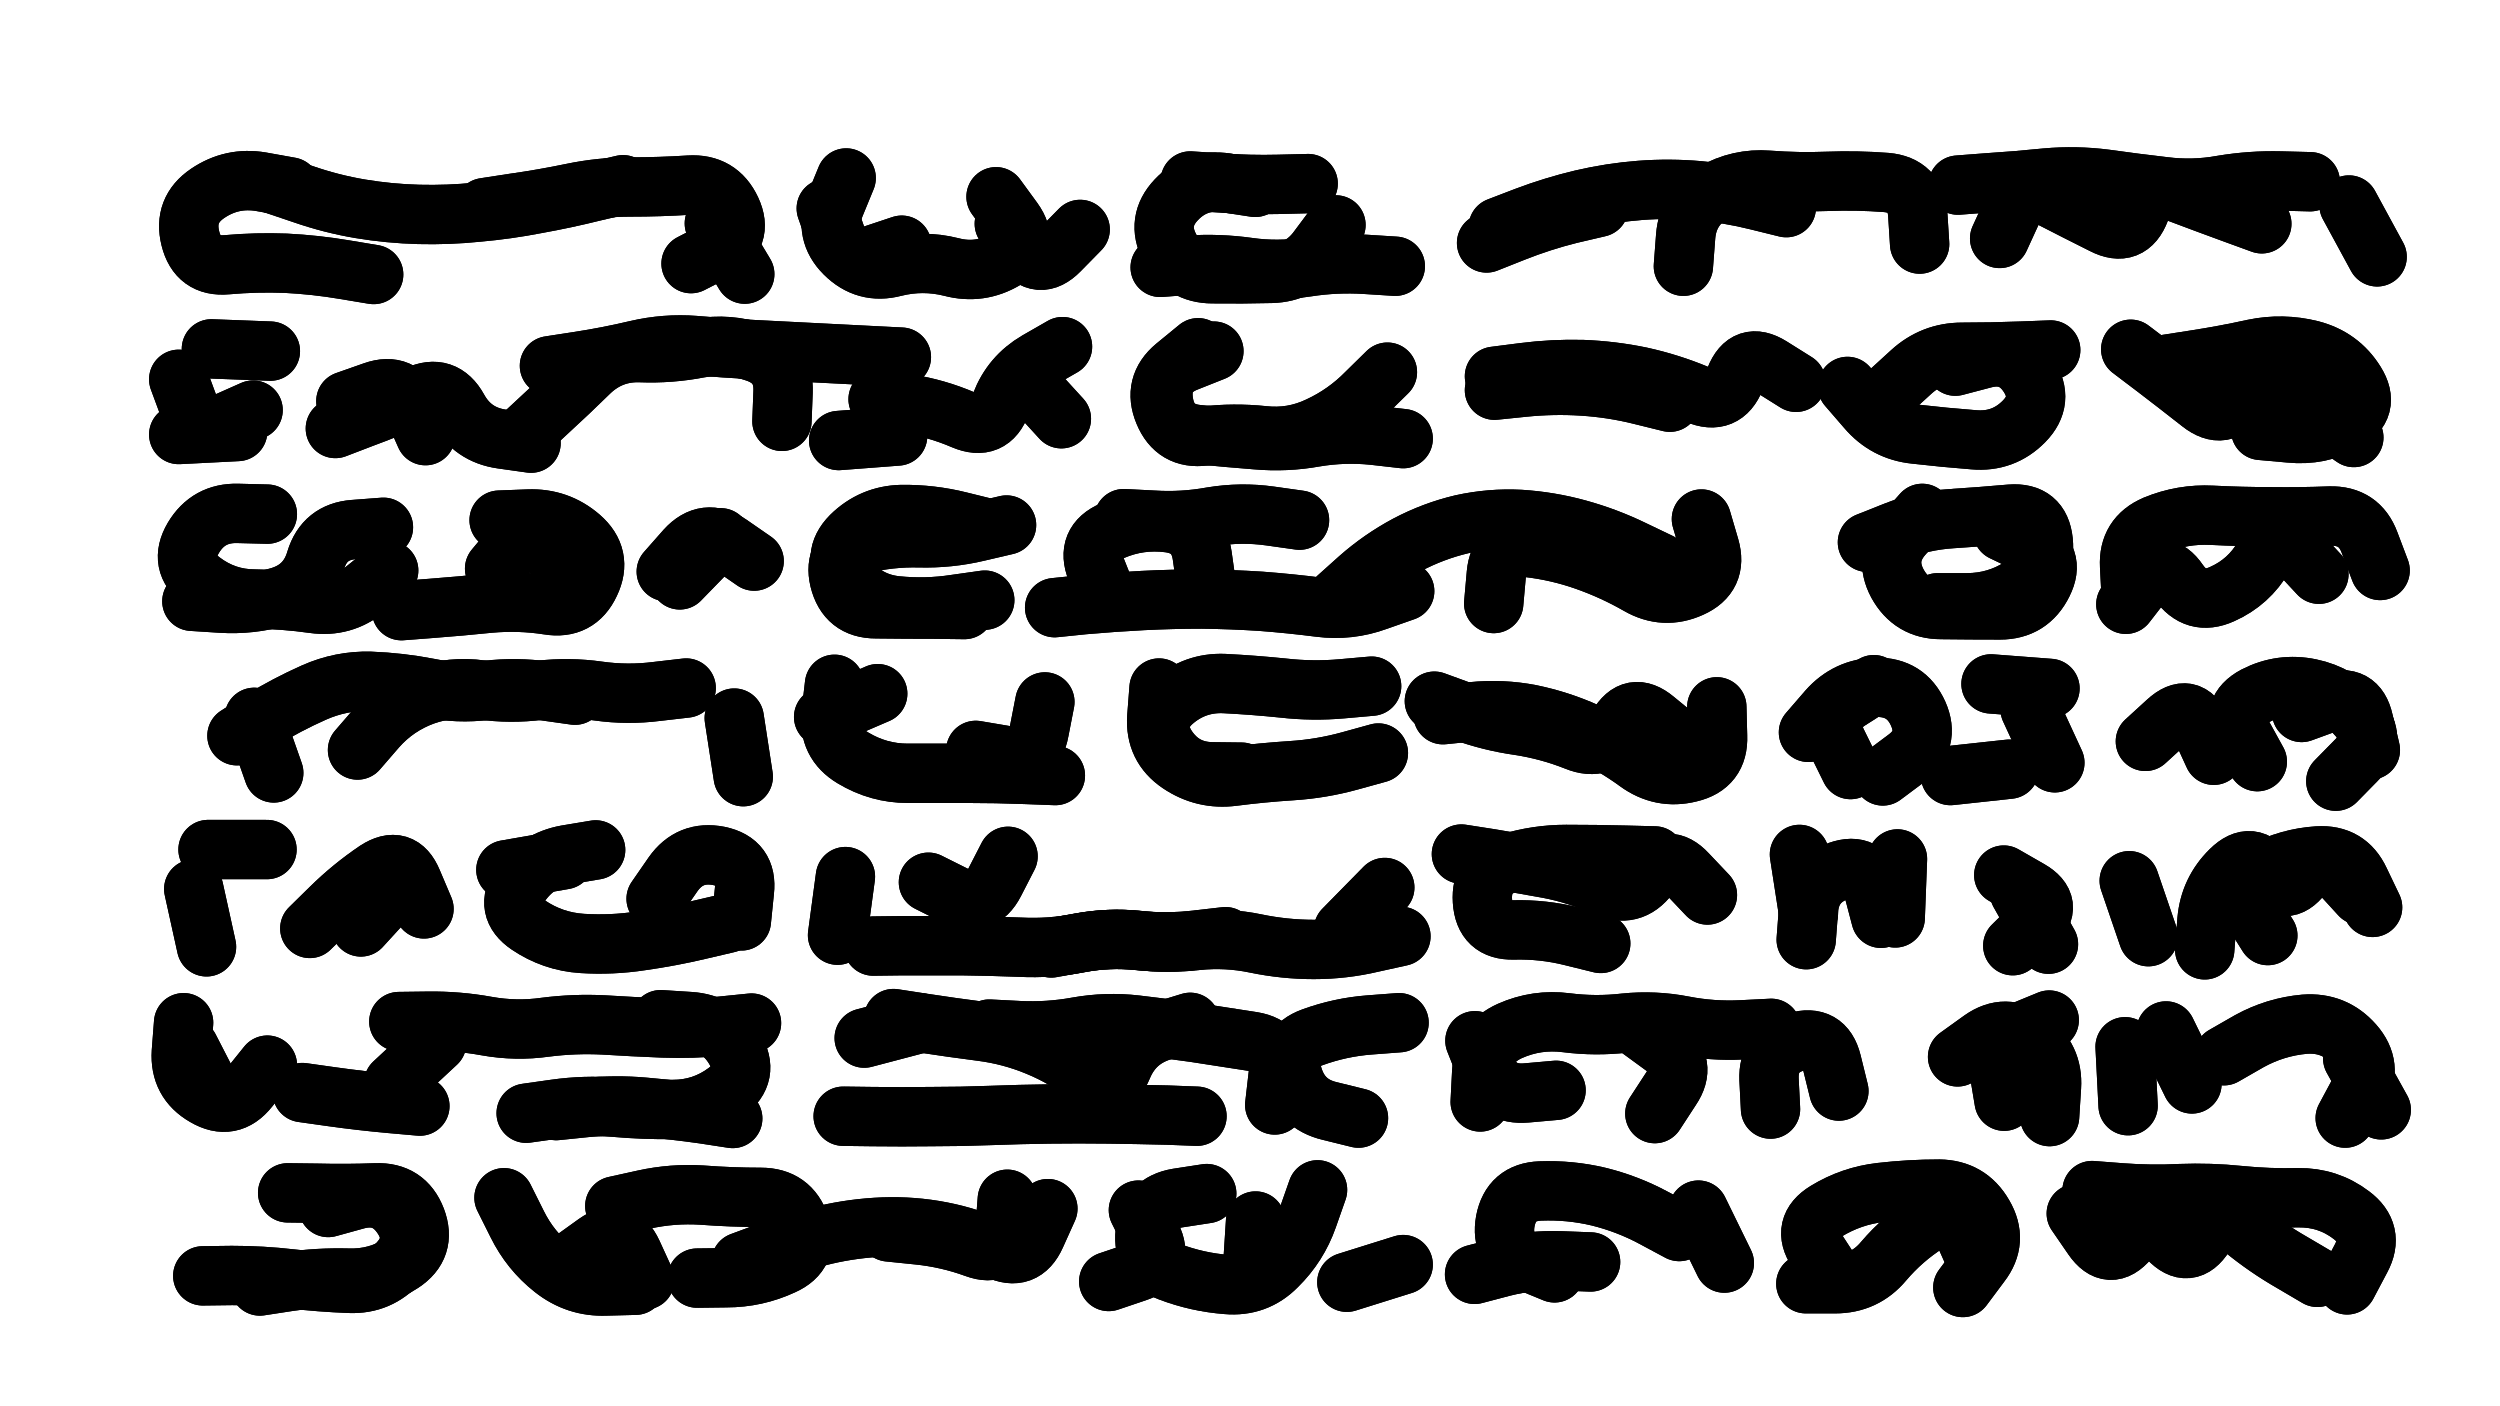
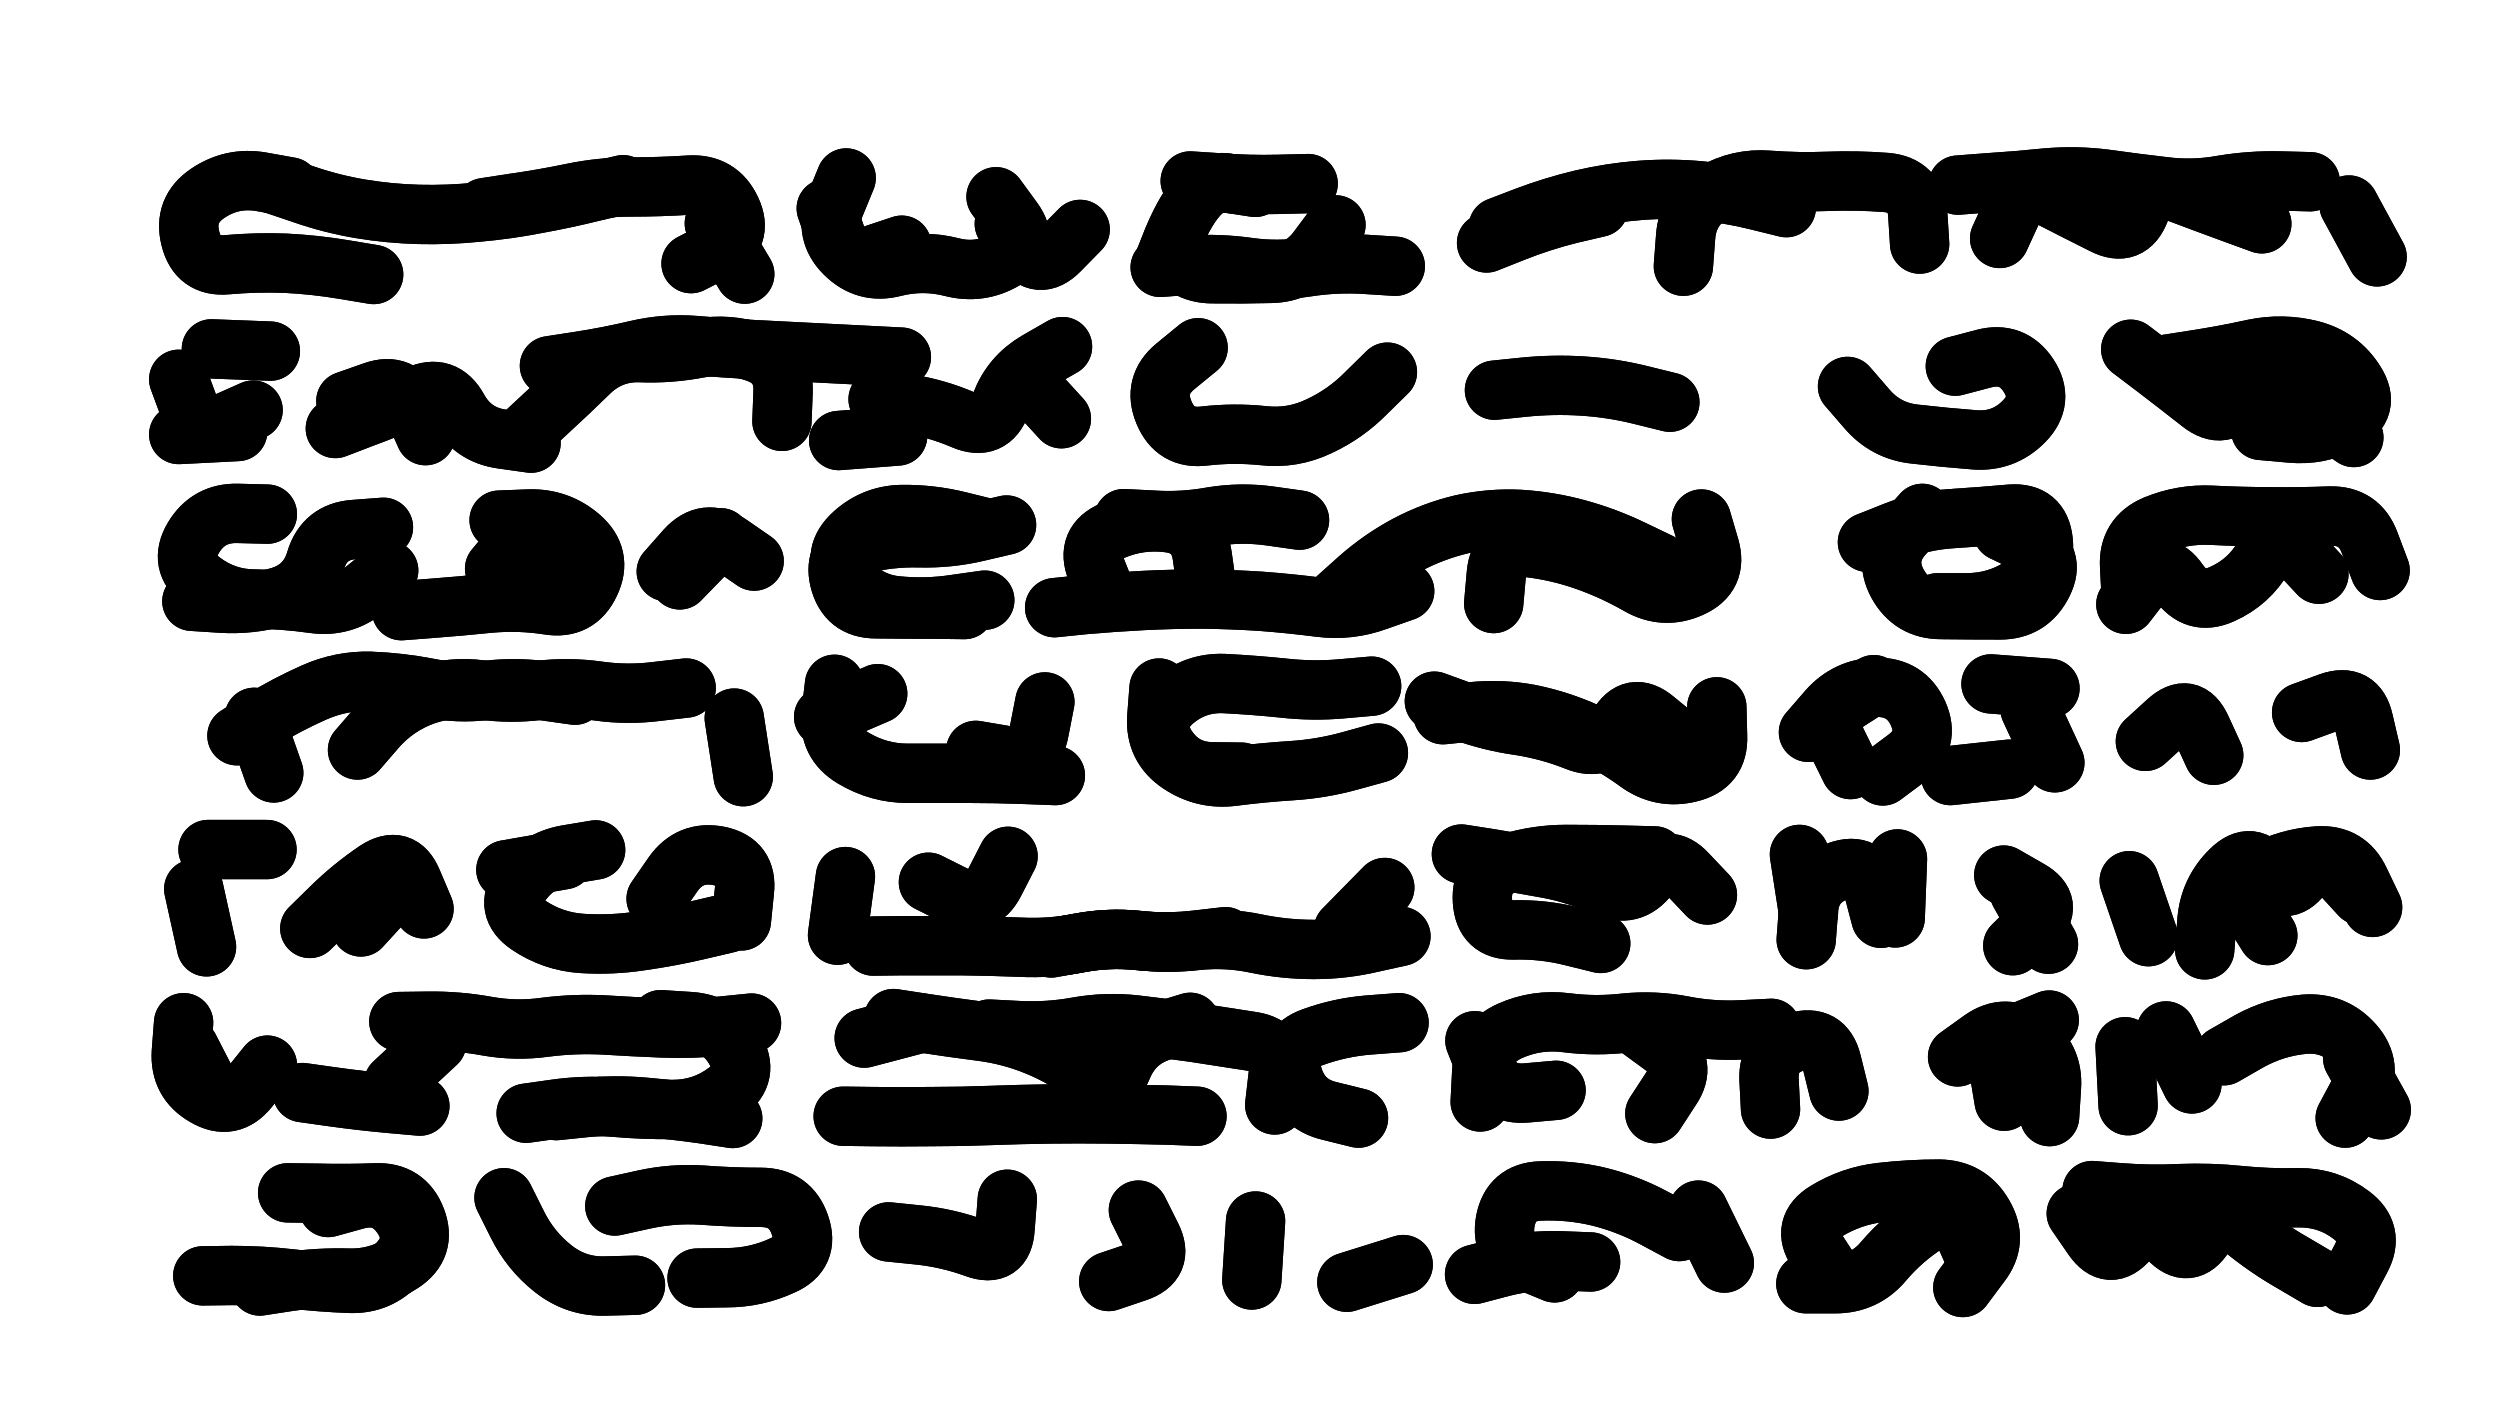
<svg xmlns="http://www.w3.org/2000/svg" viewBox="0 0 6656 3744">
  <title>Infinite Scribble #2038</title>
  <defs>
    <filter id="piece_2038_16_9_filter" x="-100" y="-100" width="6856" height="3944" filterUnits="userSpaceOnUse">
      <feGaussianBlur in="SourceGraphic" result="lineShape_1" stdDeviation="7900e-3" />
      <feColorMatrix in="lineShape_1" result="lineShape" type="matrix" values="1 0 0 0 0  0 1 0 0 0  0 0 1 0 0  0 0 0 9480e-3 -4740e-3" />
      <feGaussianBlur in="lineShape" result="shrank_blurred" stdDeviation="12900e-3" />
      <feColorMatrix in="shrank_blurred" result="shrank" type="matrix" values="1 0 0 0 0 0 1 0 0 0 0 0 1 0 0 0 0 0 11295e-3 -7320e-3" />
      <feColorMatrix in="lineShape" result="border_filled" type="matrix" values="0.6 0 0 0 -0.4  0 0.6 0 0 -0.4  0 0 0.6 0 -0.4  0 0 0 1 0" />
      <feComposite in="border_filled" in2="shrank" result="border" operator="out" />
      <feOffset in="lineShape" result="shapes_linestyle_bottom3" dx="37920e-3" dy="37920e-3" />
      <feOffset in="lineShape" result="shapes_linestyle_bottom2" dx="25280e-3" dy="25280e-3" />
      <feOffset in="lineShape" result="shapes_linestyle_bottom1" dx="12640e-3" dy="12640e-3" />
      <feMerge result="shapes_linestyle_bottom">
        <feMergeNode in="shapes_linestyle_bottom3" />
        <feMergeNode in="shapes_linestyle_bottom2" />
        <feMergeNode in="shapes_linestyle_bottom1" />
      </feMerge>
      <feGaussianBlur in="shapes_linestyle_bottom" result="shapes_linestyle_bottomcontent_blurred" stdDeviation="12900e-3" />
      <feColorMatrix in="shapes_linestyle_bottomcontent_blurred" result="shapes_linestyle_bottomcontent" type="matrix" values="1 0 0 0 0 0 1 0 0 0 0 0 1 0 0 0 0 0 11295e-3 -7320e-3" />
      <feColorMatrix in="shapes_linestyle_bottomcontent" result="shapes_linestyle_bottomdark" type="matrix" values="0.6 0 0 0 -0.1  0 0.6 0 0 -0.1  0 0 0.6 0 -0.1  0 0 0 1 0" />
      <feColorMatrix in="shapes_linestyle_bottom" result="shapes_linestyle_bottomborderblack" type="matrix" values="0.6 0 0 0 -0.4  0 0.6 0 0 -0.4  0 0 0.6 0 -0.4  0 0 0 1 0" />
      <feGaussianBlur in="lineShape" result="shapes_linestyle_frontshrank_blurred" stdDeviation="12900e-3" />
      <feColorMatrix in="shapes_linestyle_frontshrank_blurred" result="shapes_linestyle_frontshrank" type="matrix" values="1 0 0 0 0 0 1 0 0 0 0 0 1 0 0 0 0 0 11295e-3 -7320e-3" />
      <feMerge result="shapes_linestyle">
        <feMergeNode in="shapes_linestyle_bottomborderblack" />
        <feMergeNode in="shapes_linestyle_bottomdark" />
        <feMergeNode in="shapes_linestyle_frontshrank" />
      </feMerge>
      <feComposite in="shapes_linestyle" in2="shrank" result="shapes_linestyle_cropped" operator="over" />
      <feComposite in="border" in2="shapes_linestyle_cropped" result="shapes" operator="over" />
    </filter>
    <filter id="piece_2038_16_9_shadow" x="-100" y="-100" width="6856" height="3944" filterUnits="userSpaceOnUse">
      <feColorMatrix in="SourceGraphic" result="result_blackened" type="matrix" values="0 0 0 0 0  0 0 0 0 0  0 0 0 0 0  0 0 0 0.8 0" />
      <feGaussianBlur in="result_blackened" result="result_blurred" stdDeviation="47400e-3" />
      <feComposite in="SourceGraphic" in2="result_blurred" result="result" operator="over" />
    </filter>
    <filter id="piece_2038_16_9_overall" x="-100" y="-100" width="6856" height="3944" filterUnits="userSpaceOnUse">
      <feTurbulence result="background_texture_bumps" type="fractalNoise" baseFrequency="55e-3" numOctaves="3" />
      <feDiffuseLighting in="background_texture_bumps" result="background_texture" surfaceScale="1" diffuseConstant="2" lighting-color="#555">
        <feDistantLight azimuth="225" elevation="20" />
      </feDiffuseLighting>
      <feMorphology in="SourceGraphic" result="background_glow_1_thicken" operator="dilate" radius="26850e-3" />
      <feColorMatrix in="background_glow_1_thicken" result="background_glow_1_thicken_colored" type="matrix" values="0 0 0 0 0  0 0 0 0 0  0 0 0 0 0  0 0 0 1 0" />
      <feGaussianBlur in="background_glow_1_thicken_colored" result="background_glow_1" stdDeviation="71600e-3" />
      <feMorphology in="SourceGraphic" result="background_glow_2_thicken" operator="dilate" radius="0" />
      <feColorMatrix in="background_glow_2_thicken" result="background_glow_2_thicken_colored" type="matrix" values="0 0 0 0 0  0 0 0 0 0  0 0 0 0 0  0 0 0 0 0" />
      <feGaussianBlur in="background_glow_2_thicken_colored" result="background_glow_2" stdDeviation="0" />
      <feComposite in="background_glow_1" in2="background_glow_2" result="background_glow" operator="out" />
      <feBlend in="background_glow" in2="background_texture" result="background_merged" mode="normal" />
      <feColorMatrix in="background_merged" result="background" type="matrix" values="0.2 0 0 0 0  0 0.2 0 0 0  0 0 0.2 0 0  0 0 0 1 0" />
    </filter>
    <clipPath id="piece_2038_16_9_clip">
      <rect x="0" y="0" width="6656" height="3744" />
    </clipPath>
    <g id="layer_2" filter="url(#piece_2038_16_9_filter)" stroke-width="158" stroke-linecap="round" fill="none">
      <path d="M 1214 477 Q 1214 477 1292 465 Q 1370 454 1447 438 Q 1524 422 1602 422 Q 1681 422 1759 417 Q 1838 412 1871 483 Q 1904 554 1834 590 L 1764 626 M 919 655 Q 919 655 841 642 Q 764 629 685 625 Q 607 622 528 629 Q 450 636 431 559 Q 412 483 477 439 Q 542 395 619 408 L 697 422" stroke="hsl(246,100%,60%)" />
      <path d="M 2598 520 Q 2598 520 2644 583 Q 2690 647 2745 591 L 2800 535 M 2325 577 Q 2325 577 2250 602 Q 2176 627 2150 553 L 2124 479" stroke="hsl(256,100%,60%)" />
      <path d="M 3639 633 Q 3639 633 3560 628 Q 3482 623 3404 635 Q 3326 647 3248 636 Q 3170 625 3091 630 L 3013 636 M 3407 413 Q 3407 413 3328 415 Q 3250 417 3171 411 L 3093 406" stroke="hsl(264,100%,60%)" />
      <path d="M 4181 476 Q 4181 476 4104 494 Q 4028 513 3955 542 L 3882 571 M 5946 520 Q 5946 520 5872 493 Q 5798 466 5724 438 Q 5651 411 5622 484 Q 5594 558 5524 522 Q 5454 487 5384 451 Q 5314 416 5281 487 L 5248 559 M 4406 633 Q 4406 633 4412 554 Q 4418 476 4486 437 Q 4554 398 4632 404 Q 4711 410 4789 407 Q 4868 404 4946 410 Q 5025 417 5030 495 L 5035 574 M 6253 608 L 6178 470" stroke="hsl(282,100%,59%)" />
      <path d="M 1387 898 Q 1387 898 1465 886 Q 1543 874 1619 856 Q 1696 838 1774 844 Q 1853 851 1931 855 Q 2010 859 2088 863 Q 2167 867 2245 871 L 2324 875 M 817 1065 Q 817 1065 890 1037 Q 964 1010 1035 977 Q 1106 944 1144 1013 Q 1182 1082 1260 1093 L 1338 1104 M 2157 1097 L 2314 1085 M 487 853 L 644 859 M 2644 923 L 2750 1039 M 400 1081 L 557 1073" stroke="hsl(276,100%,61%)" />
-       <path d="M 4706 942 Q 4706 942 4639 900 Q 4573 859 4544 932 Q 4515 1005 4442 974 Q 4370 944 4293 927 Q 4216 911 4137 908 Q 4059 906 3981 916 L 3903 926 M 3660 1092 Q 3660 1092 3581 1083 Q 3503 1075 3425 1088 Q 3348 1102 3269 1095 Q 3191 1089 3112 1081 Q 3034 1073 3022 995 Q 3010 917 3083 888 L 3156 859 M 4954 968 Q 4954 968 5012 915 Q 5070 862 5148 862 Q 5227 862 5305 859 L 5384 856" stroke="hsl(307,100%,60%)" />
      <path d="M 5692 894 Q 5692 894 5769 882 Q 5847 870 5924 853 Q 6001 837 6077 856 Q 6154 876 6195 942 Q 6237 1009 6168 1047 Q 6100 1085 6021 1077 L 5943 1070" stroke="hsl(339,100%,56%)" />
      <path d="M 1734 1468 L 1843 1356 M 1253 1309 Q 1253 1309 1331 1306 Q 1410 1303 1469 1354 Q 1529 1406 1495 1477 Q 1462 1548 1384 1535 Q 1307 1523 1228 1530 Q 1150 1538 1071 1544 L 993 1550 M 945 1328 Q 945 1328 866 1334 Q 788 1340 765 1415 Q 743 1491 667 1513 Q 592 1535 513 1530 L 435 1525" stroke="hsl(305,100%,58%)" />
      <path d="M 3664 1498 Q 3664 1498 3590 1524 Q 3516 1551 3438 1541 Q 3360 1531 3281 1525 Q 3203 1520 3124 1519 Q 3046 1519 2967 1523 Q 2889 1527 2810 1534 L 2732 1542 M 2492 1547 Q 2492 1547 2413 1546 Q 2335 1546 2256 1545 Q 2178 1545 2159 1468 Q 2141 1392 2217 1373 Q 2294 1354 2372 1356 Q 2451 1358 2527 1340 L 2604 1322 M 4454 1306 Q 4454 1306 4476 1381 Q 4498 1457 4426 1489 Q 4355 1521 4287 1482 Q 4219 1443 4145 1417 Q 4071 1391 3993 1382 Q 3915 1374 3908 1452 L 3901 1531 M 3384 1309 Q 3384 1309 3306 1298 Q 3228 1287 3150 1300 Q 3073 1314 2994 1309 L 2916 1305" stroke="hsl(348,100%,54%)" />
      <path d="M 5256 1339 Q 5256 1339 5327 1373 Q 5398 1407 5363 1477 Q 5328 1548 5249 1548 Q 5171 1548 5092 1547 Q 5014 1547 4976 1478 Q 4939 1409 4990 1350 L 5042 1291" stroke="hsl(6,100%,54%)" />
      <path d="M 6098 1453 Q 6098 1453 6044 1395 Q 5991 1338 5951 1406 Q 5912 1474 5840 1506 Q 5769 1538 5724 1473 Q 5680 1409 5632 1471 L 5584 1533" stroke="hsl(12,100%,54%)" />
      <path d="M 876 1921 Q 876 1921 927 1862 Q 979 1803 1053 1776 Q 1127 1750 1205 1761 Q 1283 1772 1361 1762 Q 1439 1753 1517 1764 Q 1595 1775 1673 1765 L 1751 1756 M 601 1834 L 653 1982" stroke="hsl(0,100%,52%)" />
      <path d="M 2522 1922 Q 2522 1922 2599 1935 Q 2677 1948 2691 1870 L 2706 1793 M 2117 1833 L 2261 1771" stroke="hsl(9,100%,52%)" />
      <path d="M 4495 1806 Q 4495 1806 4497 1884 Q 4500 1963 4423 1981 Q 4347 2000 4283 1953 Q 4220 1907 4148 1874 Q 4077 1842 4000 1826 Q 3923 1811 3844 1819 L 3766 1827 M 3594 1929 Q 3594 1929 3518 1950 Q 3442 1971 3363 1976 Q 3285 1981 3207 1991 Q 3129 2001 3064 1957 Q 2999 1913 3004 1834 L 3010 1756" stroke="hsl(17,100%,53%)" />
      <path d="M 5225 1745 L 5382 1757 M 4851 1973 Q 4851 1973 4816 1902 Q 4781 1832 4847 1789 L 4913 1747 M 5274 1972 L 5117 1989" stroke="hsl(24,100%,53%)" />
      <path d="M 6052 1821 Q 6052 1821 6126 1794 Q 6200 1768 6217 1844 L 6235 1921 M 5818 1935 Q 5818 1935 5785 1863 Q 5752 1792 5694 1845 L 5636 1898" stroke="hsl(30,100%,54%)" />
      <path d="M 885 2392 L 991 2276 M 478 2186 L 635 2186" stroke="hsl(298,100%,56%)" />
      <path d="M 1862 2382 Q 1862 2382 1785 2400 Q 1709 2418 1631 2429 Q 1553 2441 1474 2436 Q 1396 2431 1331 2387 Q 1266 2343 1310 2278 Q 1355 2214 1432 2200 L 1510 2187" stroke="hsl(312,100%,54%)" />
      <path d="M 3654 2417 Q 3654 2417 3577 2434 Q 3501 2452 3422 2452 Q 3344 2452 3267 2436 Q 3190 2420 3112 2428 Q 3034 2437 2956 2428 Q 2878 2420 2800 2434 L 2723 2448 M 2396 2273 Q 2396 2273 2466 2308 Q 2536 2344 2572 2274 L 2608 2204 M 4470 2307 Q 4470 2307 4416 2250 Q 4363 2193 4315 2255 Q 4268 2318 4196 2285 Q 4125 2252 4047 2237 Q 3970 2223 3892 2210 L 3815 2198 M 2175 2258 L 2154 2414" stroke="hsl(348,100%,51%)" />
      <path d="M 4739 2354 L 4715 2199 M 5259 2254 Q 5259 2254 5327 2293 Q 5395 2332 5339 2387 L 5283 2442 M 4970 2368 L 4976 2211" stroke="hsl(6,100%,51%)" />
      <path d="M 6208 2308 Q 6208 2308 6155 2250 Q 6102 2192 6054 2254 Q 6006 2316 5962 2251 Q 5919 2186 5863 2241 Q 5807 2296 5800 2374 L 5794 2453" stroke="hsl(12,100%,51%)" />
      <path d="M 986 2644 Q 986 2644 1064 2643 Q 1143 2642 1220 2656 Q 1298 2670 1376 2659 Q 1454 2649 1532 2653 Q 1611 2658 1689 2661 Q 1768 2664 1846 2656 L 1925 2648 M 729 2833 Q 729 2833 807 2844 Q 885 2855 963 2862 L 1042 2869 M 1405 2881 Q 1405 2881 1483 2873 Q 1562 2865 1640 2872 Q 1719 2879 1797 2890 L 1875 2902 M 428 2714 L 500 2854" stroke="hsl(271,100%,54%)" />
      <path d="M 3111 2896 Q 3111 2896 3032 2893 Q 2954 2891 2875 2890 Q 2797 2889 2718 2890 Q 2640 2891 2561 2894 Q 2483 2897 2404 2897 Q 2326 2898 2247 2897 L 2169 2896 M 3318 2866 Q 3318 2866 3327 2788 Q 3337 2710 3259 2697 Q 3182 2685 3104 2673 Q 3026 2662 2948 2653 Q 2870 2644 2792 2658 Q 2715 2672 2636 2668 L 2558 2664 M 2377 2648 L 2225 2688" stroke="hsl(291,100%,54%)" />
      <path d="M 4067 2827 Q 4067 2827 3988 2834 Q 3910 2841 3880 2768 L 3851 2695 M 4820 2829 Q 4820 2829 4801 2752 Q 4782 2676 4706 2698 Q 4631 2720 4634 2798 L 4638 2877 M 5136 2738 Q 5136 2738 5200 2692 Q 5264 2647 5327 2693 Q 5391 2740 5386 2818 L 5381 2897 M 4291 2665 Q 4291 2665 4354 2711 Q 4417 2758 4373 2823 L 4330 2889" stroke="hsl(315,100%,52%)" />
      <path d="M 6188 2742 L 6264 2879 M 5760 2810 L 5691 2669" stroke="hsl(339,100%,49%)" />
      <path d="M 690 3100 Q 690 3100 768 3101 Q 847 3103 925 3100 Q 1004 3097 1032 3170 Q 1060 3244 994 3287 Q 929 3330 850 3327 Q 772 3325 694 3336 L 616 3348" stroke="hsl(242,100%,54%)" />
      <path d="M 2290 3204 Q 2290 3204 2368 3212 Q 2447 3220 2521 3247 Q 2595 3274 2600 3195 L 2606 3117 M 1561 3135 Q 1561 3135 1638 3118 Q 1715 3101 1793 3106 Q 1872 3112 1950 3112 Q 2029 3112 2054 3186 Q 2080 3261 2008 3293 Q 1937 3326 1858 3326 L 1780 3327 M 3267 3175 L 3257 3332 M 2955 3146 Q 2955 3146 2990 3216 Q 3025 3286 2950 3311 L 2876 3336 M 3660 3291 L 3510 3338 M 1266 3113 Q 1266 3113 1301 3183 Q 1336 3254 1397 3302 Q 1459 3351 1537 3348 L 1616 3346" stroke="hsl(256,100%,54%)" />
      <path d="M 4395 3203 Q 4395 3203 4326 3166 Q 4257 3129 4180 3110 Q 4104 3092 4025 3095 Q 3947 3098 3932 3175 Q 3918 3253 3990 3283 L 4063 3313" stroke="hsl(273,100%,53%)" />
      <path d="M 6094 3325 Q 6094 3325 6026 3285 Q 5958 3246 5897 3196 Q 5836 3147 5793 3213 Q 5751 3279 5697 3222 Q 5643 3165 5592 3224 Q 5541 3284 5496 3219 L 5452 3155 M 4805 3321 Q 4805 3321 4762 3255 Q 4719 3190 4786 3149 Q 4853 3108 4931 3099 Q 5009 3090 5087 3090 Q 5166 3091 5205 3159 Q 5245 3227 5197 3289 L 5150 3352" stroke="hsl(286,100%,53%)" />
    </g>
    <g id="layer_1" filter="url(#piece_2038_16_9_filter)" stroke-width="158" stroke-linecap="round" fill="none">
      <path d="M 657 416 Q 657 416 731 441 Q 806 467 883 480 Q 961 493 1039 495 Q 1118 497 1196 489 Q 1275 482 1352 467 Q 1430 453 1506 434 L 1583 416 M 1826 519 L 1907 654" stroke="hsl(205,100%,57%)" />
      <path d="M 2576 448 Q 2576 448 2622 511 Q 2668 575 2600 615 Q 2533 655 2457 635 Q 2381 616 2305 635 Q 2229 655 2173 599 Q 2118 544 2147 471 L 2177 398" stroke="hsl(219,100%,60%)" />
-       <path d="M 3481 523 Q 3481 523 3434 586 Q 3388 650 3309 652 Q 3231 654 3152 653 Q 3074 653 3038 583 Q 3002 513 3056 456 Q 3110 399 3188 411 L 3266 423" stroke="hsl(228,100%,62%)" />
+       <path d="M 3481 523 Q 3481 523 3434 586 Q 3388 650 3309 652 Q 3231 654 3152 653 Q 3074 653 3038 583 Q 3110 399 3188 411 L 3266 423" stroke="hsl(228,100%,62%)" />
      <path d="M 4680 477 Q 4680 477 4603 458 Q 4527 439 4448 432 Q 4370 425 4291 431 Q 4213 437 4136 455 Q 4060 473 3986 501 L 3913 529 M 5137 417 Q 5137 417 5215 411 Q 5294 406 5372 398 Q 5451 391 5529 401 Q 5607 412 5685 421 Q 5763 431 5840 417 Q 5918 404 5996 406 L 6075 408" stroke="hsl(246,100%,63%)" />
      <path d="M 2262 987 Q 2262 987 2339 999 Q 2417 1011 2489 1042 Q 2562 1073 2589 999 Q 2617 926 2685 886 L 2753 847 M 1324 1075 Q 1324 1075 1381 1022 Q 1439 969 1495 914 Q 1552 860 1630 863 Q 1709 866 1786 851 Q 1864 837 1938 863 Q 2012 889 2009 967 L 2006 1046 M 845 992 Q 845 992 919 966 Q 993 940 1025 1012 L 1057 1084 M 598 1016 Q 598 1016 526 1048 Q 455 1081 427 1007 L 400 934" stroke="hsl(241,100%,65%)" />
      <path d="M 3618 915 Q 3618 915 3562 970 Q 3507 1026 3436 1059 Q 3365 1093 3287 1084 Q 3209 1076 3131 1085 Q 3053 1095 3023 1022 Q 2993 950 3053 900 L 3114 850 M 4370 995 Q 4370 995 4293 976 Q 4217 957 4138 952 Q 4060 947 3981 955 L 3903 963 M 5130 899 Q 5130 899 5206 879 Q 5282 859 5325 924 Q 5368 990 5313 1046 Q 5258 1102 5179 1095 Q 5101 1089 5023 1080 Q 4945 1072 4894 1012 L 4843 953" stroke="hsl(264,100%,65%)" />
      <path d="M 6191 1089 Q 6191 1089 6126 1045 Q 6061 1001 5995 957 Q 5930 914 5887 980 Q 5845 1046 5783 997 Q 5722 949 5659 901 L 5597 854" stroke="hsl(280,100%,64%)" />
      <path d="M 1698 1446 Q 1698 1446 1750 1387 Q 1803 1329 1867 1373 L 1932 1418 M 1241 1438 Q 1241 1438 1291 1378 Q 1342 1318 1386 1383 L 1430 1448 M 959 1443 Q 959 1443 898 1492 Q 837 1542 759 1531 Q 681 1520 602 1519 Q 524 1519 461 1471 Q 399 1424 439 1356 Q 479 1289 557 1291 L 636 1293" stroke="hsl(262,100%,63%)" />
      <path d="M 4343 1422 Q 4343 1422 4272 1388 Q 4202 1354 4126 1333 Q 4050 1312 3971 1307 Q 3893 1303 3816 1320 Q 3740 1338 3670 1375 Q 3601 1412 3542 1464 L 3484 1516 M 2546 1522 Q 2546 1522 2468 1533 Q 2390 1545 2311 1537 Q 2233 1529 2184 1468 Q 2135 1407 2190 1351 Q 2246 1296 2324 1294 Q 2403 1293 2479 1312 L 2556 1331 M 2872 1514 Q 2872 1514 2843 1441 Q 2814 1368 2886 1337 Q 2958 1306 3036 1316 Q 3114 1326 3125 1404 L 3136 1482" stroke="hsl(285,100%,62%)" />
      <path d="M 4896 1368 Q 4896 1368 4969 1339 Q 5042 1310 5120 1305 Q 5199 1300 5277 1293 Q 5356 1287 5364 1365 Q 5372 1444 5306 1486 Q 5240 1529 5161 1529 L 5083 1529" stroke="hsl(305,100%,61%)" />
      <path d="M 5598 1510 Q 5598 1510 5594 1431 Q 5590 1353 5662 1322 Q 5735 1292 5813 1296 Q 5892 1300 5970 1300 Q 6049 1301 6127 1298 Q 6206 1296 6233 1369 L 6261 1443" stroke="hsl(320,100%,59%)" />
      <path d="M 555 1883 Q 555 1883 621 1841 Q 688 1800 760 1768 Q 832 1736 910 1738 Q 989 1741 1066 1756 Q 1143 1772 1221 1762 Q 1299 1753 1377 1764 L 1455 1775 M 1879 1836 L 1903 1992" stroke="hsl(292,100%,61%)" />
      <path d="M 2734 1989 Q 2734 1989 2655 1986 Q 2577 1983 2498 1983 Q 2420 1983 2341 1983 Q 2263 1983 2195 1942 Q 2128 1902 2137 1824 L 2146 1746" stroke="hsl(312,100%,59%)" />
      <path d="M 3230 1980 Q 3230 1980 3151 1979 Q 3073 1978 3030 1912 Q 2988 1846 3046 1793 Q 3105 1741 3183 1744 Q 3262 1748 3340 1756 Q 3419 1765 3497 1758 L 3576 1751 M 4391 1890 Q 4391 1890 4330 1840 Q 4270 1790 4231 1858 Q 4193 1927 4120 1897 Q 4047 1868 3969 1856 Q 3891 1845 3817 1818 L 3743 1791" stroke="hsl(336,100%,56%)" />
      <path d="M 5329 1812 L 5395 1955 M 4739 1874 Q 4739 1874 4790 1815 Q 4842 1756 4920 1754 Q 4999 1753 5031 1824 Q 5063 1896 5000 1943 L 4937 1990" stroke="hsl(0,100%,56%)" />
-       <path d="M 5934 1952 Q 5934 1952 5896 1883 Q 5859 1814 5928 1777 Q 5998 1741 6075 1757 Q 6152 1773 6203 1833 Q 6254 1893 6198 1948 L 6143 2004" stroke="hsl(6,100%,56%)" />
      <path d="M 749 2396 Q 749 2396 805 2341 Q 861 2286 926 2242 Q 992 2199 1022 2271 L 1053 2344 M 440 2291 L 474 2445" stroke="hsl(259,100%,60%)" />
      <path d="M 1671 2317 Q 1671 2317 1716 2252 Q 1761 2188 1838 2203 Q 1915 2219 1906 2297 L 1898 2376 M 1271 2240 L 1426 2213" stroke="hsl(266,100%,60%)" />
      <path d="M 3187 2418 Q 3187 2418 3109 2427 Q 3031 2436 2952 2428 Q 2874 2420 2797 2435 Q 2720 2450 2641 2446 Q 2563 2443 2484 2442 Q 2406 2442 2327 2442 L 2249 2443 M 3611 2287 L 3501 2399 M 4186 2436 Q 4186 2436 4109 2417 Q 4033 2398 3954 2400 Q 3876 2402 3871 2323 Q 3866 2245 3941 2222 Q 4016 2199 4094 2199 Q 4173 2199 4251 2201 L 4330 2203" stroke="hsl(285,100%,59%)" />
      <path d="M 5301 2301 L 5378 2438 M 4932 2369 Q 4932 2369 4912 2293 Q 4893 2217 4819 2243 Q 4745 2269 4739 2347 L 4733 2426" stroke="hsl(305,100%,58%)" />
      <path d="M 5962 2415 Q 5962 2415 5920 2348 Q 5878 2282 5947 2245 Q 6017 2208 6095 2203 Q 6174 2198 6207 2269 L 6241 2340 M 5644 2418 L 5593 2269" stroke="hsl(320,100%,56%)" />
      <path d="M 1683 2639 Q 1683 2639 1761 2644 Q 1840 2649 1880 2716 Q 1921 2784 1858 2831 Q 1795 2878 1716 2878 Q 1638 2879 1559 2872 Q 1481 2866 1403 2877 L 1325 2888 M 972 2808 L 1087 2701 M 636 2760 Q 636 2760 587 2821 Q 538 2883 470 2843 Q 402 2804 407 2725 L 413 2647" stroke="hsl(237,100%,58%)" />
      <path d="M 2303 2636 Q 2303 2636 2381 2648 Q 2459 2660 2537 2670 Q 2615 2680 2687 2710 Q 2760 2740 2821 2788 Q 2883 2837 2913 2764 Q 2943 2692 3018 2669 L 3093 2646 M 3541 2901 Q 3541 2901 3464 2882 Q 3388 2864 3366 2788 Q 3344 2713 3418 2686 Q 3492 2659 3570 2653 L 3649 2647" stroke="hsl(253,100%,58%)" />
      <path d="M 3865 2858 Q 3865 2858 3869 2779 Q 3873 2701 3944 2669 Q 4016 2637 4094 2647 Q 4172 2657 4250 2648 Q 4329 2640 4406 2655 Q 4483 2670 4561 2666 L 4640 2662 M 5260 2856 Q 5260 2856 5247 2778 Q 5235 2701 5307 2670 L 5380 2640" stroke="hsl(267,100%,58%)" />
      <path d="M 5845 2735 Q 5845 2735 5913 2696 Q 5982 2658 6060 2651 Q 6139 2645 6191 2704 Q 6243 2763 6205 2832 L 6168 2901 M 5582 2711 L 5590 2868" stroke="hsl(280,100%,57%)" />
      <path d="M 798 3139 Q 798 3139 874 3118 Q 950 3098 994 3162 Q 1039 3227 986 3285 Q 934 3344 855 3341 Q 777 3338 699 3329 Q 621 3320 542 3320 L 464 3321" stroke="hsl(201,100%,48%)" />
-       <path d="M 1897 3284 Q 1897 3284 1970 3257 Q 2044 3230 2120 3212 Q 2197 3194 2275 3191 Q 2354 3188 2431 3203 Q 2508 3218 2579 3251 Q 2650 3285 2682 3213 L 2714 3142 M 1447 3280 Q 1447 3280 1511 3234 Q 1575 3189 1608 3260 L 1641 3332 M 3432 3092 Q 3432 3092 3406 3166 Q 3380 3240 3324 3295 Q 3269 3351 3190 3344 Q 3112 3338 3038 3310 Q 2965 3283 2973 3205 Q 2982 3127 3059 3114 L 3137 3102" stroke="hsl(219,100%,52%)" />
      <path d="M 4159 3284 Q 4159 3284 4080 3281 Q 4002 3278 3926 3297 L 3850 3317 M 4446 3146 L 4515 3287" stroke="hsl(238,100%,56%)" />
      <path d="M 5494 3094 Q 5494 3094 5572 3100 Q 5651 3106 5729 3102 Q 5808 3099 5886 3107 Q 5965 3115 6043 3113 Q 6122 3112 6184 3159 Q 6247 3206 6210 3275 L 6173 3345 M 5187 3283 Q 5187 3283 5155 3211 Q 5123 3139 5056 3180 Q 4990 3222 4939 3282 Q 4889 3342 4810 3342 L 4732 3342" stroke="hsl(249,100%,56%)" />
    </g>
  </defs>
  <g filter="url(#piece_2038_16_9_overall)" clip-path="url(#piece_2038_16_9_clip)">
    <use href="#layer_2" />
    <use href="#layer_1" />
  </g>
  <g clip-path="url(#piece_2038_16_9_clip)">
    <use href="#layer_2" filter="url(#piece_2038_16_9_shadow)" />
    <use href="#layer_1" filter="url(#piece_2038_16_9_shadow)" />
  </g>
</svg>